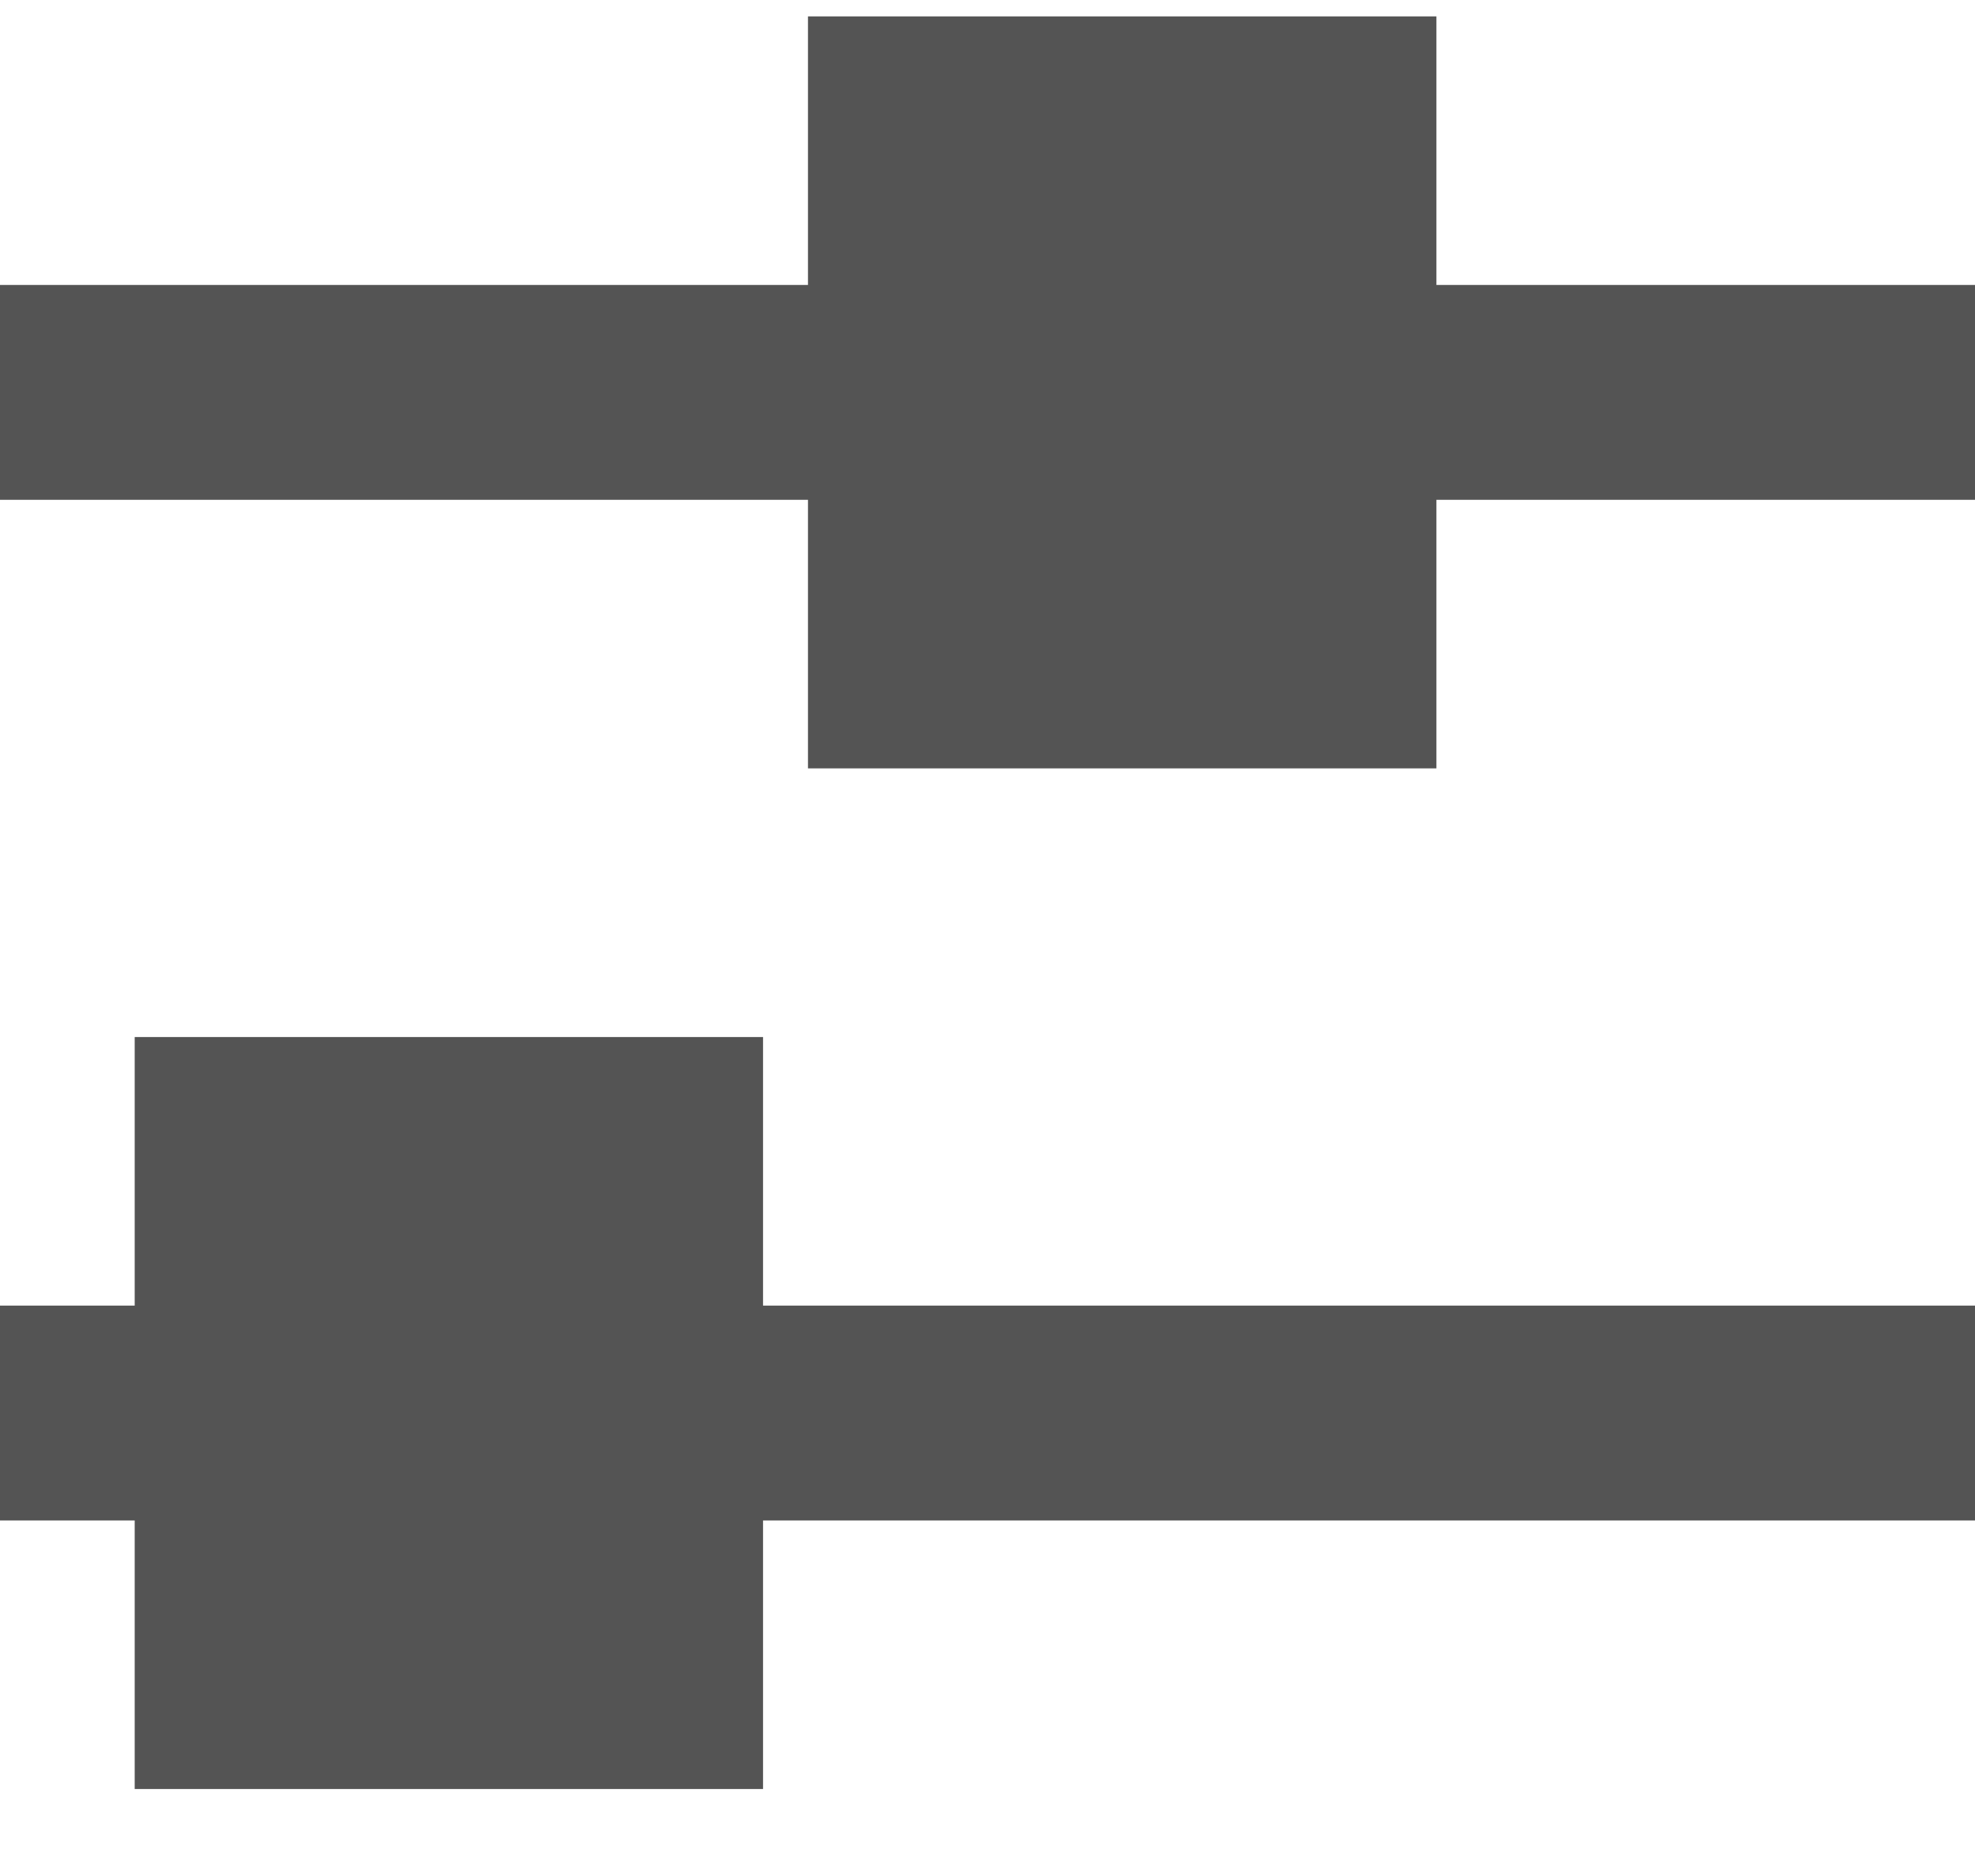
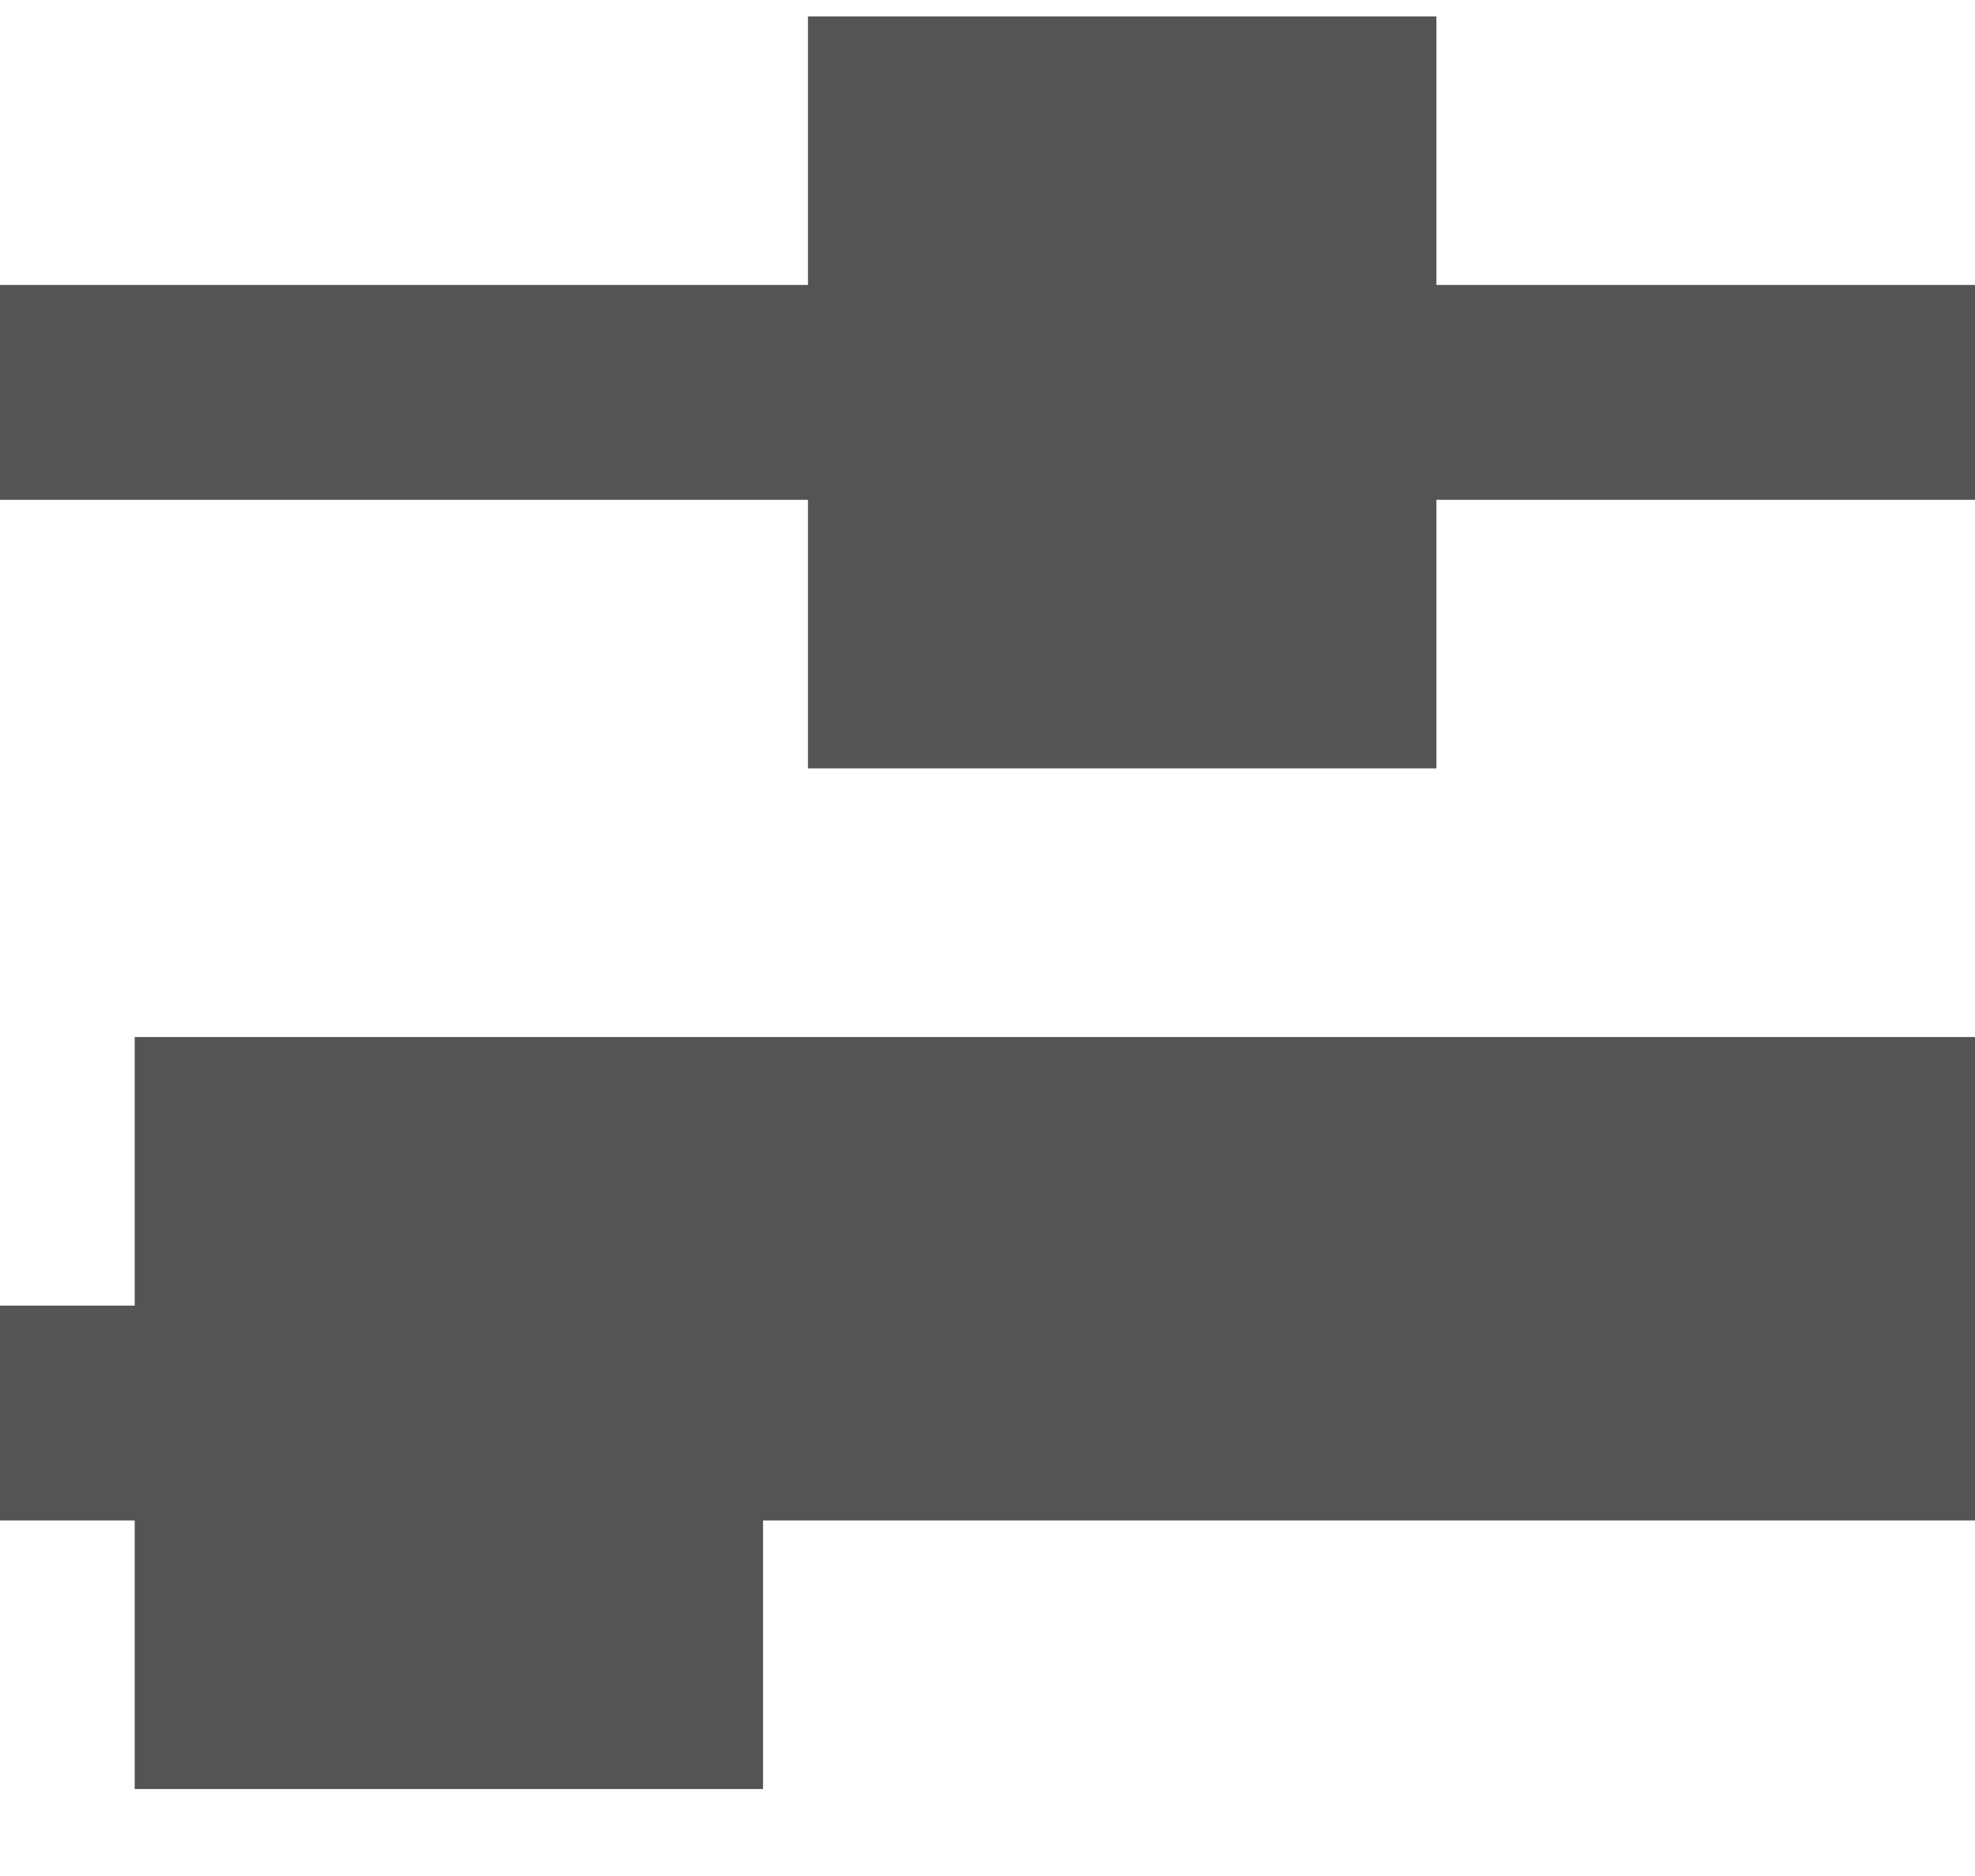
<svg xmlns="http://www.w3.org/2000/svg" width="20" height="19" viewBox="0 0 20 19" fill="none">
-   <path d="M8.182 2.886H0V5.062H8.182V7.782H14.546V5.062H20V2.886H14.546V0.166H8.182V2.886ZM1.364 13.223H0V15.399H1.364V18.119H7.727V15.399H20V13.223H7.727V10.503H1.364V13.223Z" fill="#545454" />
+   <path d="M8.182 2.886H0V5.062H8.182V7.782H14.546V5.062H20V2.886H14.546V0.166H8.182V2.886ZM1.364 13.223H0V15.399H1.364V18.119H7.727V15.399H20V13.223V10.503H1.364V13.223Z" fill="#545454" />
</svg>